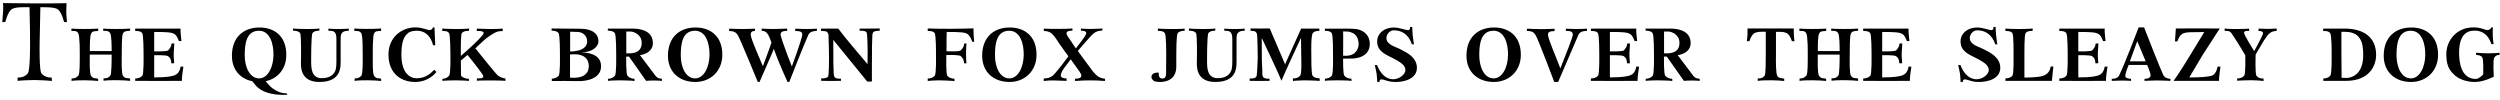
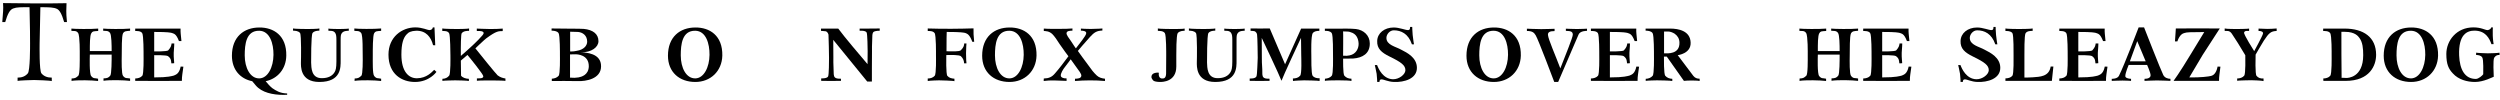
<svg xmlns="http://www.w3.org/2000/svg" width="900px" height="36px" viewBox="0 0 900 36" version="1.1">
  <g id="surface1">
    <path style=" stroke:none;fill-rule:nonzero;fill:rgb(0%,0%,0%);fill-opacity:1;" d="M 24.105 7.945 C 23.715 4 23.91 3.609 23.949 1.148 C 15.707 1.305 9.73 1.227 1.098 1.109 C 1.254 3.609 1.098 4.039 0.824 7.945 L 1.879 7.945 C 2.738 4.977 3.559 3.492 4.73 3.062 C 6.02 2.555 7.426 2.594 10.629 2.594 C 10.824 9.117 10.824 14.781 10.824 15.68 C 10.824 16.617 10.863 25.484 10.004 26.422 C 9.066 27.516 7.855 27.945 6.332 27.945 L 6.332 29.117 C 6.84 28.961 11.723 28.805 12.27 28.805 C 12.816 28.805 18.09 28.961 18.637 29.195 L 18.637 27.945 C 17.113 27.945 15.863 27.516 14.926 26.422 C 14.105 25.484 14.262 16.617 14.262 15.68 C 14.262 14.625 14.379 8.883 14.535 2.594 C 17.738 2.594 19.379 2.633 20.551 3.219 C 21.41 3.648 22.23 4.938 23.09 7.945 Z M 24.105 7.945 " />
    <path style=" stroke:none;fill-rule:nonzero;fill:rgb(0%,0%,0%);fill-opacity:1;" d="M 46.836 11.07 L 46.836 10.289 C 44.414 10.523 38.242 10.445 37.148 10.289 L 37.148 11.07 C 38.008 11.188 38.945 10.914 39.609 11.852 C 40.156 12.594 40.195 16.344 40.195 18.375 L 32.344 18.375 C 32.344 16.109 32.305 12.789 32.891 11.93 C 33.32 11.227 33.594 11.266 35.352 11.148 L 35.352 10.289 C 32.93 10.523 26.719 10.445 25.703 10.289 L 25.703 11.109 C 26.523 11.227 27.5 10.914 28.125 11.891 C 28.789 12.867 28.711 19.156 28.711 19.703 C 28.711 21.617 28.789 26.812 28.164 27.281 C 27.383 27.984 27.109 28.219 25.781 28.258 L 25.742 29.117 C 28.008 28.766 33.203 28.883 35.312 29.156 L 35.312 28.336 C 34.102 28.023 33.711 28.453 32.812 27.359 C 32.148 26.539 32.305 20.914 32.344 19.664 L 40.195 19.664 C 40.195 21.656 40.195 26.656 39.688 27.242 C 39.062 27.984 38.633 28.18 37.266 28.219 L 37.266 29.078 C 39.453 28.727 44.727 28.844 46.836 29.117 L 46.836 28.258 C 45.625 27.984 45.195 28.414 44.297 27.32 C 43.711 26.578 43.789 22.164 43.828 19.781 C 43.867 18.141 43.75 12.945 44.297 11.969 C 44.766 11.227 45.117 11.227 46.836 11.07 Z M 46.836 11.07 " />
    <path style=" stroke:none;fill-rule:nonzero;fill:rgb(0%,0%,0%);fill-opacity:1;" d="M 66.02 24 L 65.043 23.961 C 64.496 26.617 63.324 26.852 62.582 27.203 C 61.879 27.359 60.707 27.867 55.512 27.867 L 55.512 19.859 C 55.512 19.859 59.926 19.781 60.473 20.211 C 61.723 21.109 61.566 22.086 61.684 22.789 C 61.684 22.789 62.504 22.828 62.699 22.75 C 62.777 22.711 62.465 20.758 62.543 18.961 C 62.66 17.32 62.777 15.68 62.738 15.641 L 61.762 15.641 C 61.684 16.305 61.605 16.969 60.551 18.141 C 60.16 18.57 55.512 18.531 55.512 18.492 L 55.512 11.5 C 60.746 11.5 61.176 11.734 61.84 11.852 C 62.504 12.164 63.363 11.969 64.418 14.781 L 65.316 14.781 C 65.082 12.125 64.965 11.969 65.004 10.289 C 65.004 10.289 48.676 10.328 48.676 10.289 L 48.676 11.148 C 49.301 11.188 50.551 11.07 51.176 11.891 C 51.723 12.633 51.684 19.352 51.684 19.898 C 51.684 20.602 51.801 26.617 51.215 27.281 C 50.59 27.984 49.691 28.219 48.676 28.258 L 48.676 29.117 C 48.715 29.156 65.434 29.117 65.473 29.117 C 65.473 27.242 65.707 26.578 66.02 24 Z M 66.02 24 " />
    <path style=" stroke:none;fill-rule:nonzero;fill:rgb(0%,0%,0%);fill-opacity:1;" d="M 103.375 34.117 L 103.375 33.648 C 100.758 33.57 99.43 32.672 98.023 31.734 C 97.164 31.07 96.188 29.898 95.641 29.234 C 99.938 28.336 102.984 24.82 103.062 20.055 C 103.219 12.75 98.453 9.859 93.375 9.898 C 87.828 9.898 83.492 13.258 83.492 20.055 C 83.492 25.055 86.461 28.375 90.797 29.234 L 92.047 30.719 C 94.234 33.336 98.219 34.156 102.047 34.156 C 102.398 34.156 102.984 34.156 103.375 34.117 Z M 98.453 19.742 C 98.414 24.195 96.422 28.18 93.336 28.219 C 90.055 28.258 88.102 24.391 88.102 19.938 C 88.102 15.992 88.57 10.992 93.336 11.07 C 97.164 11.148 98.492 15.719 98.453 19.742 Z M 98.453 19.742 " />
    <path style=" stroke:none;fill-rule:nonzero;fill:rgb(0%,0%,0%);fill-opacity:1;" d="M 125.562 11.07 L 125.562 10.289 C 125.211 10.406 122.32 10.445 121.93 10.445 C 121.578 10.445 118.609 10.406 118.219 10.289 L 118.219 11.07 C 118.883 11.109 120.055 10.953 120.641 11.812 C 121.031 12.359 121.109 13.102 121.109 14.469 L 121.109 22.164 C 121.109 24.43 120.836 25.406 120.445 25.992 C 119.625 27.359 118.102 28.141 115.875 28.141 C 112.008 28.18 112.086 24.312 112.008 22.516 C 112.008 21.93 111.969 12.633 112.516 11.891 C 113.141 11.07 114.312 11.07 114.977 11.031 L 114.977 10.25 C 114.664 10.406 111.188 10.445 110.797 10.445 C 110.445 10.445 105.875 10.406 105.484 10.25 L 105.484 11.031 C 106.148 11.07 107.398 11.07 108.023 11.891 C 108.531 12.633 108.375 21.695 108.336 22.32 C 108.336 23.766 107.945 29.508 114.977 29.508 C 122.867 29.508 122.633 24.156 122.633 21.852 L 122.633 14.469 C 122.633 13.023 122.672 12.438 123.062 11.93 C 123.688 11.07 124.898 11.109 125.562 11.07 Z M 125.562 11.07 " />
    <path style=" stroke:none;fill-rule:nonzero;fill:rgb(0%,0%,0%);fill-opacity:1;" d="M 137.211 28.336 C 136 28.023 135.609 28.453 134.711 27.359 C 134.086 26.617 134.203 22.203 134.203 19.82 C 134.203 18.18 134.164 12.75 134.711 11.93 C 135.18 11.227 135.453 11.227 137.211 11.109 L 137.211 10.25 C 134.789 10.484 128.656 10.445 127.562 10.25 L 127.562 11.109 C 128.422 11.227 129.32 10.953 130.023 11.891 C 130.688 12.789 130.531 19.039 130.57 19.625 C 130.609 21.539 130.648 26.812 130.062 27.281 C 129.281 27.984 128.969 28.219 127.68 28.258 L 127.641 29.117 C 129.867 28.766 135.102 28.883 137.211 29.156 Z M 137.211 28.336 " />
    <path style=" stroke:none;fill-rule:nonzero;fill:rgb(0%,0%,0%);fill-opacity:1;" d="M 157.117 25.875 L 156.297 25.133 C 155.438 25.992 153.562 28.141 150.086 28.18 C 147.117 28.18 144.5 25.797 144.5 19.664 C 144.5 15.602 145.242 13.648 146.297 12.477 C 147.039 11.578 148.016 11.148 149.773 11.07 C 153.289 10.953 155.164 13.297 155.906 16.266 L 156.688 16.305 L 156.414 9.859 L 155.828 9.859 C 155.633 10.836 154.695 10.836 154.539 10.836 C 153.953 10.836 152.039 9.859 149.539 9.859 C 144.656 9.859 139.852 13.336 139.852 19.664 C 139.852 26.812 144.773 29.508 149.383 29.508 C 154.578 29.508 157.078 25.953 157.117 25.875 Z M 157.117 25.875 " />
    <path style=" stroke:none;fill-rule:nonzero;fill:rgb(0%,0%,0%);fill-opacity:1;" d="M 181.957 29.117 L 181.957 28.258 C 181.02 28.102 180.121 27.867 179.145 27.125 C 178.48 26.539 172.621 19.273 171.137 17.398 C 171.137 17.398 174.066 14.586 175.004 13.844 C 178.793 11.031 179.535 11.227 180.98 11.188 L 180.98 10.289 C 179.652 10.406 178.207 10.445 176.488 10.445 C 174.926 10.445 171.645 10.289 171.645 10.289 L 171.645 11.148 C 172.191 11.148 173.363 11.109 173.832 11.422 C 174.184 11.695 174.262 11.969 173.754 12.633 C 171.996 14.742 168.754 17.672 165.902 20.133 C 165.863 16.305 165.941 12.32 166.215 11.969 C 166.879 11.109 168.168 11.109 168.871 11.109 L 168.871 10.25 C 168.52 10.406 164.965 10.445 164.574 10.445 C 164.223 10.445 159.574 10.406 159.223 10.25 L 159.223 11.148 C 159.848 11.188 161.137 11.031 161.684 11.969 C 162.113 12.672 162.152 19.352 162.152 19.898 C 162.152 20.602 162.27 26.578 161.684 27.242 C 161.059 27.984 160.316 28.336 159.262 28.375 L 159.262 29.117 C 159.613 29 163.52 28.922 163.871 28.922 C 164.262 28.922 168.402 29 168.793 29.156 L 168.793 28.375 C 167.738 28.336 166.566 28.023 165.98 27.242 C 165.98 27.047 165.941 24.625 165.902 21.812 L 168.285 19.781 C 169.184 20.836 173.988 26.773 173.988 27.438 C 174.027 28.375 172.426 28.18 171.684 28.219 L 171.684 29.078 C 171.996 28.961 176.645 28.961 176.996 28.961 C 177.387 28.961 181.645 29 181.957 29.117 Z M 181.957 29.117 " />
    <path style=" stroke:none;fill-rule:nonzero;fill:rgb(0%,0%,0%);fill-opacity:1;" d="M 216.383 23.922 C 216.461 19.117 210.875 18.883 209.039 18.844 C 213.023 18.922 215.445 16.93 215.445 14.82 C 215.445 12.203 213.414 10.719 210.172 10.406 C 210.016 10.289 199.039 10.328 198.57 10.25 L 198.57 11.031 C 199.234 11.07 200.445 11.07 201.07 11.891 C 201.617 12.633 201.578 19.352 201.578 19.898 C 201.578 20.602 201.695 26.617 201.109 27.281 C 200.484 27.984 199.664 28.258 198.648 28.336 L 198.648 29.156 C 199.859 29.117 206.773 29.156 208.023 29.195 C 210.836 29.312 216.344 28.453 216.383 23.922 Z M 211.383 15.016 C 211.383 16.344 210.25 17.906 207.633 18.297 C 206.891 18.414 206.812 18.531 205.25 18.531 L 205.25 11.422 C 205.211 11.461 206.852 11.422 208.102 11.5 C 209.781 11.656 211.383 12.75 211.383 15.016 Z M 211.969 23.883 C 211.891 27.086 209.234 27.672 208.258 27.867 C 207.203 28.023 206.578 28.062 205.211 27.945 L 205.211 19.586 C 205.211 19.586 206.305 19.547 207.203 19.547 C 207.789 19.547 212.008 19.664 211.969 23.883 Z M 211.969 23.883 " />
-     <path style=" stroke:none;fill-rule:nonzero;fill:rgb(0%,0%,0%);fill-opacity:1;" d="M 238.273 29.156 L 238.273 28.336 C 237.219 28.336 236.594 28.023 236.008 27.32 L 230.383 19.859 C 230.422 19.859 235.227 19.312 235.031 15.289 C 234.875 11.109 230.695 10.289 227.648 10.289 L 218.82 10.289 L 218.82 11.031 C 219.484 11.07 220.695 11.07 221.32 11.891 C 221.867 12.633 221.828 19.352 221.828 19.898 C 221.828 20.602 221.945 26.617 221.359 27.281 C 220.734 27.984 219.914 28.336 218.859 28.375 L 218.859 29.117 C 219.211 29 222.531 28.922 222.922 28.922 C 223.312 28.922 228.039 29 228.43 29.156 L 228.43 28.375 C 227.375 28.336 226.516 27.984 225.891 27.281 C 225.344 26.617 225.422 21.07 225.422 20.367 L 226.438 20.367 L 232.609 29.117 C 233.781 28.922 237.883 28.961 238.273 29.156 Z M 231.008 15.328 C 231.125 19.586 226.711 19.234 225.461 19.195 L 225.461 11.344 L 226.945 11.344 C 228.117 11.344 230.969 12.398 231.008 15.328 Z M 231.008 15.328 " />
    <path style=" stroke:none;fill-rule:nonzero;fill:rgb(0%,0%,0%);fill-opacity:1;" d="M 260.035 20.055 C 260.191 12.75 255.426 9.859 250.348 9.898 C 244.801 9.898 240.465 13.258 240.465 20.055 C 240.465 25.992 244.605 29.508 250.309 29.508 C 255.777 29.508 259.879 25.641 260.035 20.055 Z M 255.426 19.742 C 255.387 24.195 253.395 28.18 250.309 28.219 C 246.988 28.258 245.074 24.391 245.074 19.938 C 245.074 15.992 245.543 10.992 250.309 11.07 C 254.176 11.148 255.465 15.719 255.426 19.742 Z M 255.426 19.742 " />
-     <path style=" stroke:none;fill-rule:nonzero;fill:rgb(0%,0%,0%);fill-opacity:1;" d="M 294.098 11.109 L 294.098 10.328 C 294.098 10.328 291.793 10.445 290.543 10.445 C 289.215 10.445 286.285 10.328 286.285 10.328 L 286.285 11.148 C 288.277 11.188 288.785 11.461 288.824 12.516 C 288.863 13.492 285.113 23.922 285.074 23.922 C 285.074 24.039 281.285 14.273 281.012 12.555 C 280.934 11.539 281.715 11.109 283.395 11.109 L 283.395 10.289 C 283.395 10.289 279.566 10.445 278.082 10.445 C 276.441 10.445 274.215 10.289 274.215 10.289 L 274.215 11.109 C 275.66 11.148 276.051 11.734 276.676 12.75 C 276.871 13.023 277.262 14.117 277.73 15.328 C 277.73 15.328 275.738 21.07 274.645 23.844 C 273.785 21.656 270.387 14.273 270.27 12.594 C 270.191 11.539 270.699 11.148 271.793 11.148 L 271.793 10.328 C 271.793 10.328 268.629 10.445 267.184 10.445 C 265.582 10.445 262.496 10.328 262.496 10.328 L 262.496 11.148 C 264.293 11.188 264.996 11.695 265.66 12.711 C 266.48 14.117 272.809 29.508 272.809 29.508 L 273.434 29.508 C 273.434 29.508 278.668 17.555 278.59 17.594 C 280.309 22.594 283.512 29.508 283.512 29.508 L 284.137 29.508 C 285.777 25.328 289.137 16.773 291.051 12.438 C 291.676 11.07 294.098 11.109 294.098 11.109 Z M 294.098 11.109 " />
    <path style=" stroke:none;fill-rule:nonzero;fill:rgb(0%,0%,0%);fill-opacity:1;" d="M 316.691 10.25 C 316.652 10.289 309.465 10.289 309.465 10.289 L 309.465 11.07 C 309.465 11.07 311.613 10.875 312.004 11.734 C 312.277 12.32 312.355 17.633 312.355 18.453 C 312.355 18.883 312.355 22.398 312.316 23.102 C 309.504 19.781 304.152 13.531 301.77 10.289 L 295.559 10.289 L 295.559 11.109 C 295.598 11.148 296.965 11.188 297.316 11.266 C 297.668 11.422 298.059 11.734 298.254 12.477 C 298.332 13.18 298.449 20.445 298.449 20.836 C 298.449 21.695 298.449 27.047 298.098 27.555 C 297.629 28.336 295.637 28.219 295.637 28.219 C 295.637 28.219 295.598 29.078 295.637 29.117 C 295.637 29.156 302.785 29.117 302.746 29.117 L 302.746 28.336 C 301.496 28.375 300.871 28.18 300.559 27.867 C 300.012 27.32 300.168 26.344 300.09 24.977 C 299.973 23.297 300.012 21.383 300.012 20.719 C 300.012 19.156 299.973 14.391 299.973 14.352 L 312.199 29.352 C 312.199 29.391 313.879 29.352 313.879 29.352 C 313.84 28.492 313.918 20.133 313.918 18.57 C 313.918 17.945 313.879 15.992 313.996 14.312 C 314.035 12.945 313.957 12.008 314.465 11.5 C 314.816 11.227 315.598 11.07 316.691 11.07 C 316.691 11.07 316.73 10.25 316.691 10.25 Z M 316.691 10.25 " />
    <path style=" stroke:none;fill-rule:nonzero;fill:rgb(0%,0%,0%);fill-opacity:1;" d="M 350.703 15.055 C 350.469 12.477 350.43 11.93 350.469 10.211 C 345.586 10.367 339.766 10.445 333.984 10.25 L 333.984 11.148 C 334.609 11.188 335.82 11.07 336.445 11.891 C 337.031 12.633 336.953 19.352 336.953 19.898 C 336.953 20.602 337.109 26.617 336.484 27.281 C 335.859 27.984 334.961 28.258 333.984 28.258 L 333.984 29.156 C 334.961 29 337.695 28.922 338.047 28.922 C 338.438 28.922 343.242 29.039 343.594 29.234 L 343.594 28.336 C 342.578 28.258 341.68 28.062 341.055 27.32 C 340.508 26.656 340.664 20.523 340.664 19.82 C 342.227 19.781 345.391 19.703 345.938 20.25 C 346.797 21.031 347.07 22.047 347.07 22.789 L 347.93 22.789 C 347.891 22.828 347.773 20.992 347.773 19.195 C 347.773 17.477 347.93 15.641 347.93 15.641 L 347.109 15.641 C 347.07 16.266 347.07 16.891 345.938 18.062 C 345.43 18.648 342.5 18.492 340.742 18.453 C 340.742 14.781 340.781 11.734 340.82 11.5 C 346.055 11.5 346.797 11.734 347.461 11.852 C 348.164 12.164 348.984 12.242 350.039 15.055 Z M 350.703 15.055 " />
    <path style=" stroke:none;fill-rule:nonzero;fill:rgb(0%,0%,0%);fill-opacity:1;" d="M 373.148 20.055 C 373.305 12.75 368.539 9.859 363.461 9.898 C 357.914 9.898 353.578 13.258 353.578 20.055 C 353.578 25.992 357.719 29.508 363.422 29.508 C 368.891 29.508 372.992 25.641 373.148 20.055 Z M 368.539 19.742 C 368.5 24.195 366.508 28.18 363.422 28.219 C 360.102 28.258 358.188 24.391 358.188 19.938 C 358.188 15.992 358.656 10.992 363.422 11.07 C 367.289 11.148 368.578 15.719 368.539 19.742 Z M 368.539 19.742 " />
    <path style=" stroke:none;fill-rule:nonzero;fill:rgb(0%,0%,0%);fill-opacity:1;" d="M 397.797 29.156 L 397.797 28.336 C 396.664 28.219 395.688 27.945 394.867 27.203 C 393.539 25.953 392.992 25.133 391.859 23.57 C 391.352 22.945 388.031 18.375 388.031 18.336 C 388.031 18.336 390.688 15.133 392.367 13.336 C 393.93 11.617 394.828 11.07 396.859 10.992 L 396.859 10.25 C 396.859 10.25 394.984 10.406 393.148 10.406 C 391.117 10.445 389.125 10.289 389.125 10.289 L 389.125 11.031 C 389.945 11.031 391.117 11.188 391.039 11.969 C 391 12.906 388.5 15.797 387.328 17.398 C 387.328 17.477 386.469 16.227 385.57 14.82 C 384.867 13.805 383.773 12.477 383.969 11.812 C 384.164 11.148 384.945 11.07 386.078 11.031 L 386.078 10.25 C 384.75 10.445 376.312 10.445 375.766 10.289 L 375.766 11.148 C 376.508 11.227 377.602 11.148 378.812 12.242 C 379.789 13.258 380.492 14.352 381.469 15.875 C 382.367 17.242 384.711 20.367 384.633 20.25 C 382.445 23.141 381.82 24.078 379.828 26.383 C 378.695 27.75 377.562 28.219 375.766 28.258 L 375.727 29.156 C 376.664 29 378.422 28.922 379.477 28.961 C 380.492 29 383.969 29.117 383.969 29.117 L 383.969 28.219 C 382.953 28.258 382.055 27.984 381.898 27.359 C 381.703 26.539 382.797 24.82 383.344 24.156 C 384.359 22.867 385.492 21.305 385.453 21.344 C 385.531 21.422 386.977 23.414 387.523 24.234 C 388.227 25.211 389.32 26.539 389.281 27.242 C 389.242 28.258 387.875 28.336 387.016 28.336 L 386.977 29.156 C 390.609 28.883 394.164 28.844 397.797 29.156 Z M 397.797 29.156 " />
    <path style=" stroke:none;fill-rule:nonzero;fill:rgb(0%,0%,0%);fill-opacity:1;" d="M 426.477 11.07 L 426.477 10.289 C 426.164 10.445 422.414 10.445 422.023 10.445 C 421.711 10.445 417.18 10.406 416.828 10.25 L 416.828 11.109 C 417.453 11.148 418.703 11.07 419.328 11.891 C 419.875 12.633 419.836 19.273 419.836 19.859 L 419.797 26.461 C 419.758 27.945 419.172 28.219 418.664 28.258 C 417.141 28.453 417.062 26.891 417.18 26.188 C 416.906 26.109 415.93 26.07 415.109 26.539 C 414.68 26.891 414.562 27.203 414.523 27.594 C 414.445 27.945 414.719 28.453 415.148 28.961 C 415.461 29.312 416.516 29.508 417.648 29.508 C 418.469 29.508 423.469 29.469 423.469 23.961 L 423.469 19.938 C 423.469 19.391 423.43 12.672 423.977 11.93 C 424.641 11.109 425.812 11.109 426.477 11.07 Z M 426.477 11.07 " />
    <path style=" stroke:none;fill-rule:nonzero;fill:rgb(0%,0%,0%);fill-opacity:1;" d="M 448.086 11.07 L 448.086 10.289 C 447.734 10.406 444.844 10.445 444.453 10.445 C 444.102 10.445 441.133 10.406 440.742 10.289 L 440.742 11.07 C 441.406 11.109 442.578 10.953 443.164 11.812 C 443.555 12.359 443.633 13.102 443.633 14.469 L 443.633 22.164 C 443.633 24.43 443.359 25.406 442.969 25.992 C 442.148 27.359 440.625 28.141 438.398 28.141 C 434.531 28.18 434.609 24.312 434.531 22.516 C 434.531 21.93 434.492 12.633 435.039 11.891 C 435.664 11.07 436.836 11.07 437.5 11.031 L 437.5 10.25 C 437.188 10.406 433.711 10.445 433.32 10.445 C 432.969 10.445 428.398 10.406 428.008 10.25 L 428.008 11.031 C 428.672 11.07 429.922 11.07 430.547 11.891 C 431.055 12.633 430.898 21.695 430.859 22.32 C 430.859 23.766 430.469 29.508 437.5 29.508 C 445.391 29.508 445.156 24.156 445.156 21.852 L 445.156 14.469 C 445.156 13.023 445.195 12.438 445.586 11.93 C 446.211 11.07 447.422 11.109 448.086 11.07 Z M 448.086 11.07 " />
    <path style=" stroke:none;fill-rule:nonzero;fill:rgb(0%,0%,0%);fill-opacity:1;" d="M 452.547 12.477 C 452.703 13.18 452.781 20.445 452.781 20.836 C 452.703 21.695 452.625 27.008 452.312 27.516 C 451.883 28.414 449.891 28.258 449.891 28.258 L 449.891 29.117 C 449.891 29.156 457.078 29.117 457.039 29.117 C 457 29.117 457.039 28.336 457.039 28.336 C 455.75 28.375 455.164 28.18 454.852 27.867 C 454.305 27.32 454.461 26.344 454.422 24.977 C 454.266 23.297 454.266 21.383 454.266 20.719 C 454.266 19.156 454.227 13.688 454.227 13.648 C 454.578 14.391 460.555 26.969 461.336 29.078 C 461.961 27.32 467.625 15.172 468.367 13.609 C 468.367 13.609 468.445 19.273 468.445 19.898 C 468.445 20.562 468.719 26.812 468.016 27.281 C 467.391 28.023 466.492 28.219 465.438 28.258 L 465.477 29.156 C 465.867 29.039 469.148 28.922 469.5 28.922 C 469.852 28.922 474.695 29 475.047 29.156 L 475.086 28.18 C 474.109 28.18 473.211 28.062 472.547 27.281 C 472 26.578 472.078 20.523 472.078 19.859 C 472.078 19.273 471.883 12.789 472.625 11.891 C 473.172 11.227 474.07 11.109 474.969 11.109 L 474.969 10.289 L 468.406 10.289 C 468.406 10.328 462.625 23.141 462.625 23.141 C 462.625 23.141 457.156 10.289 457.117 10.25 C 457.117 10.289 450.203 10.25 450.203 10.25 L 450.203 11.109 C 450.672 11.109 451.336 11.148 451.609 11.227 C 452 11.344 452.508 11.891 452.547 12.477 Z M 452.547 12.477 " />
    <path style=" stroke:none;fill-rule:nonzero;fill:rgb(0%,0%,0%);fill-opacity:1;" d="M 493.125 15.641 C 493.125 12.75 490.898 10.758 488.125 10.445 C 486.25 10.25 483.32 10.289 480.859 10.328 C 478.672 10.328 476.914 10.328 476.953 10.328 L 476.953 11.109 C 477.695 11.109 478.75 11.07 479.414 11.891 C 479.961 12.633 479.883 19.352 479.883 19.898 C 479.883 20.602 480.039 26.617 479.414 27.281 C 478.828 27.984 477.969 28.258 476.992 28.336 L 476.953 29.117 C 477.734 28.844 485.82 28.844 486.523 29.156 L 486.523 28.336 C 485.508 28.336 484.609 27.984 483.984 27.281 C 483.398 26.617 483.555 21.148 483.516 21.109 C 483.516 21.109 485.781 21.109 487.109 21.07 C 490.508 20.836 493.164 19.273 493.125 15.641 Z M 489.102 15.719 C 489.141 17.359 488.242 19.469 485.859 19.938 C 484.688 20.172 485.117 20.055 483.516 20.055 C 483.516 20.094 483.594 11.305 483.516 11.305 C 485.469 11.383 485.469 11.305 486.289 11.617 C 488.242 12.164 489.023 13.805 489.102 15.719 Z M 489.102 15.719 " />
    <path style=" stroke:none;fill-rule:nonzero;fill:rgb(0%,0%,0%);fill-opacity:1;" d="M 510.086 24.43 C 510.086 20.719 506.531 18.961 504.461 17.906 C 502.469 16.773 499.109 16.227 499.109 13.648 C 499.109 12.359 500.281 10.914 501.766 10.914 C 504.383 10.914 507 12.125 508.289 15.953 L 509.031 15.953 C 509.031 15.953 508.68 13.922 508.562 12.594 C 508.445 11.461 508.406 9.703 508.406 9.703 L 507.625 9.703 C 507.625 10.016 507.703 10.836 506.883 10.836 C 505.945 10.836 503.758 9.898 501.766 9.898 C 498.367 9.898 495.867 11.93 495.789 14.742 C 495.672 17.516 497.352 18.922 500.203 20.328 C 504.539 22.438 505.945 23.531 505.945 25.289 C 505.906 26.812 503.68 28.57 501.453 28.531 C 497.859 28.414 496.258 24.781 495.75 23.414 L 494.93 23.414 C 494.93 23.414 495.398 25.406 495.594 26.578 C 495.75 27.75 495.789 29.508 495.789 29.508 L 496.609 29.508 C 496.609 29.039 496.727 28.57 497.312 28.57 C 498.211 28.57 499.656 29.43 501.844 29.508 C 505.477 29.664 510.086 28.375 510.086 24.43 Z M 510.086 24.43 " />
    <path style=" stroke:none;fill-rule:nonzero;fill:rgb(0%,0%,0%);fill-opacity:1;" d="M 547.5 20.055 C 547.656 12.75 542.891 9.859 537.812 9.898 C 532.266 9.898 527.93 13.258 527.93 20.055 C 527.93 25.992 532.07 29.508 537.773 29.508 C 543.242 29.508 547.344 25.641 547.5 20.055 Z M 542.891 19.742 C 542.852 24.195 540.859 28.18 537.773 28.219 C 534.453 28.258 532.539 24.391 532.539 19.938 C 532.539 15.992 533.008 10.992 537.773 11.07 C 541.641 11.148 542.93 15.719 542.891 19.742 Z M 542.891 19.742 " />
    <path style=" stroke:none;fill-rule:nonzero;fill:rgb(0%,0%,0%);fill-opacity:1;" d="M 571.328 11.109 L 571.328 10.328 C 571.328 10.328 568.984 10.445 567.734 10.445 C 566.445 10.445 563.711 10.328 563.711 10.328 L 563.711 11.109 C 565.625 11.148 566.172 11.422 566.211 12.477 C 566.211 13.453 563.516 20.016 561.719 24.625 C 560 20.016 557.422 14.273 557.266 12.594 C 557.188 11.578 557.93 11.188 559.648 11.188 L 559.648 10.367 C 559.648 10.367 556.328 10.484 554.844 10.484 C 553.203 10.484 549.688 10.328 549.688 10.328 L 549.688 11.148 C 551.562 11.148 552.266 11.695 552.852 12.711 C 553.75 14.117 559.531 29.508 559.531 29.508 L 560.938 29.508 L 568.281 12.438 C 568.867 11.031 571.328 11.109 571.328 11.109 Z M 571.328 11.109 " />
    <path style=" stroke:none;fill-rule:nonzero;fill:rgb(0%,0%,0%);fill-opacity:1;" d="M 590.07 24 L 589.094 23.961 C 588.547 26.617 587.375 26.852 586.633 27.203 C 585.93 27.359 584.758 27.867 579.562 27.867 L 579.562 19.859 C 579.562 19.859 583.977 19.781 584.523 20.211 C 585.773 21.109 585.617 22.086 585.734 22.789 C 585.734 22.789 586.555 22.828 586.75 22.75 C 586.828 22.711 586.516 20.758 586.594 18.961 C 586.711 17.32 586.828 15.68 586.789 15.641 L 585.812 15.641 C 585.734 16.305 585.656 16.969 584.602 18.141 C 584.211 18.57 579.562 18.531 579.562 18.492 L 579.562 11.5 C 584.797 11.5 585.227 11.734 585.891 11.852 C 586.555 12.164 587.414 11.969 588.469 14.781 L 589.367 14.781 C 589.133 12.125 589.016 11.969 589.055 10.289 C 589.055 10.289 572.727 10.328 572.727 10.289 L 572.727 11.148 C 573.352 11.188 574.602 11.07 575.227 11.891 C 575.773 12.633 575.734 19.352 575.734 19.898 C 575.734 20.602 575.852 26.617 575.266 27.281 C 574.641 27.984 573.742 28.219 572.727 28.258 L 572.727 29.117 C 572.766 29.156 589.484 29.117 589.523 29.117 C 589.523 27.242 589.758 26.578 590.07 24 Z M 590.07 24 " />
    <path style=" stroke:none;fill-rule:nonzero;fill:rgb(0%,0%,0%);fill-opacity:1;" d="M 611.871 29.156 L 611.871 28.336 C 610.816 28.336 610.191 28.023 609.605 27.32 L 603.98 19.859 C 604.02 19.859 608.824 19.312 608.629 15.289 C 608.473 11.109 604.293 10.289 601.246 10.289 L 592.418 10.289 L 592.418 11.031 C 593.082 11.07 594.293 11.07 594.918 11.891 C 595.465 12.633 595.426 19.352 595.426 19.898 C 595.426 20.602 595.543 26.617 594.957 27.281 C 594.332 27.984 593.512 28.336 592.457 28.375 L 592.457 29.117 C 592.809 29 596.129 28.922 596.52 28.922 C 596.91 28.922 601.637 29 602.027 29.156 L 602.027 28.375 C 600.973 28.336 600.113 27.984 599.488 27.281 C 598.941 26.617 599.02 21.07 599.02 20.367 L 600.035 20.367 L 606.207 29.117 C 607.379 28.922 611.48 28.961 611.871 29.156 Z M 604.605 15.328 C 604.723 19.586 600.309 19.234 599.059 19.195 L 599.059 11.344 L 600.543 11.344 C 601.715 11.344 604.566 12.398 604.605 15.328 Z M 604.605 15.328 " />
-     <path style=" stroke:none;fill-rule:nonzero;fill:rgb(0%,0%,0%);fill-opacity:1;" d="M 646.027 14.82 C 645.754 13.141 645.754 11.969 645.754 10.25 L 629.113 10.25 C 629.152 11.969 629.113 13.102 628.879 14.82 L 629.777 14.82 C 630.246 13.219 631.184 12.008 631.809 11.812 C 633.176 11.344 633.84 11.422 635.676 11.422 L 635.676 19.625 C 635.676 21.539 635.715 26.734 635.246 27.281 C 634.543 28.062 634.113 28.219 632.785 28.258 L 632.785 29.117 C 635.051 28.766 640.207 28.883 642.316 29.156 L 642.316 28.336 C 641.184 28.023 640.441 28.258 639.855 27.359 C 639.27 26.539 639.309 21.93 639.348 19.586 L 639.348 11.461 C 641.301 11.461 641.691 11.344 643.059 11.852 C 643.723 12.047 644.621 13.258 645.09 14.82 Z M 646.027 14.82 " />
    <path style=" stroke:none;fill-rule:nonzero;fill:rgb(0%,0%,0%);fill-opacity:1;" d="M 668.914 11.07 L 668.914 10.289 C 666.492 10.523 660.32 10.445 659.227 10.289 L 659.227 11.07 C 660.086 11.188 661.023 10.914 661.688 11.852 C 662.234 12.594 662.273 16.344 662.273 18.375 L 654.422 18.375 C 654.422 16.109 654.383 12.789 654.969 11.93 C 655.398 11.227 655.672 11.266 657.43 11.148 L 657.43 10.289 C 655.008 10.523 648.797 10.445 647.781 10.289 L 647.781 11.109 C 648.602 11.227 649.578 10.914 650.203 11.891 C 650.867 12.867 650.789 19.156 650.789 19.703 C 650.789 21.617 650.867 26.812 650.242 27.281 C 649.461 27.984 649.188 28.219 647.859 28.258 L 647.82 29.117 C 650.086 28.766 655.281 28.883 657.391 29.156 L 657.391 28.336 C 656.18 28.023 655.789 28.453 654.891 27.359 C 654.227 26.539 654.383 20.914 654.422 19.664 L 662.273 19.664 C 662.273 21.656 662.273 26.656 661.766 27.242 C 661.141 27.984 660.711 28.18 659.344 28.219 L 659.344 29.078 C 661.531 28.727 666.805 28.844 668.914 29.117 L 668.914 28.258 C 667.703 27.984 667.273 28.414 666.375 27.32 C 665.789 26.578 665.867 22.164 665.906 19.781 C 665.945 18.141 665.828 12.945 666.375 11.969 C 666.844 11.227 667.195 11.227 668.914 11.07 Z M 668.914 11.07 " />
    <path style=" stroke:none;fill-rule:nonzero;fill:rgb(0%,0%,0%);fill-opacity:1;" d="M 688.094 24 L 687.117 23.961 C 686.57 26.617 685.398 26.852 684.656 27.203 C 683.953 27.359 682.781 27.867 677.586 27.867 L 677.586 19.859 C 677.586 19.859 682 19.781 682.547 20.211 C 683.797 21.109 683.641 22.086 683.758 22.789 C 683.758 22.789 684.578 22.828 684.773 22.75 C 684.852 22.711 684.539 20.758 684.617 18.961 C 684.734 17.32 684.852 15.68 684.812 15.641 L 683.836 15.641 C 683.758 16.305 683.68 16.969 682.625 18.141 C 682.234 18.57 677.586 18.531 677.586 18.492 L 677.586 11.5 C 682.82 11.5 683.25 11.734 683.914 11.852 C 684.578 12.164 685.438 11.969 686.492 14.781 L 687.391 14.781 C 687.156 12.125 687.039 11.969 687.078 10.289 C 687.078 10.289 670.75 10.328 670.75 10.289 L 670.75 11.148 C 671.375 11.188 672.625 11.07 673.25 11.891 C 673.797 12.633 673.758 19.352 673.758 19.898 C 673.758 20.602 673.875 26.617 673.289 27.281 C 672.664 27.984 671.766 28.219 670.75 28.258 L 670.75 29.117 C 670.789 29.156 687.508 29.117 687.547 29.117 C 687.547 27.242 687.781 26.578 688.094 24 Z M 688.094 24 " />
    <path style=" stroke:none;fill-rule:nonzero;fill:rgb(0%,0%,0%);fill-opacity:1;" d="M 720.102 24.43 C 720.102 20.719 716.547 18.961 714.477 17.906 C 712.484 16.773 709.125 16.227 709.125 13.648 C 709.125 12.359 710.297 10.914 711.781 10.914 C 714.398 10.914 717.016 12.125 718.305 15.953 L 719.047 15.953 C 719.047 15.953 718.695 13.922 718.578 12.594 C 718.461 11.461 718.422 9.703 718.422 9.703 L 717.641 9.703 C 717.641 10.016 717.719 10.836 716.898 10.836 C 715.961 10.836 713.773 9.898 711.781 9.898 C 708.383 9.898 705.883 11.93 705.805 14.742 C 705.688 17.516 707.367 18.922 710.219 20.328 C 714.555 22.438 715.961 23.531 715.961 25.289 C 715.922 26.812 713.695 28.57 711.469 28.531 C 707.875 28.414 706.273 24.781 705.766 23.414 L 704.945 23.414 C 704.945 23.414 705.414 25.406 705.609 26.578 C 705.766 27.75 705.805 29.508 705.805 29.508 L 706.625 29.508 C 706.625 29.039 706.742 28.57 707.328 28.57 C 708.227 28.57 709.672 29.43 711.859 29.508 C 715.492 29.664 720.102 28.375 720.102 24.43 Z M 720.102 24.43 " />
    <path style=" stroke:none;fill-rule:nonzero;fill:rgb(0%,0%,0%);fill-opacity:1;" d="M 739.219 23.961 L 738.242 23.961 C 737.656 27.633 734.336 27.633 731.797 27.828 C 730.664 27.906 728.828 27.945 728.789 27.906 C 728.789 27.984 728.789 20.602 728.789 19.898 C 728.789 19.352 728.711 12.633 729.219 11.93 C 729.844 11.07 731.094 11.148 731.758 11.109 L 731.758 10.25 C 731.367 10.406 727.188 10.445 726.836 10.445 C 726.445 10.445 722.266 10.406 721.953 10.25 L 721.953 11.148 C 722.578 11.188 723.75 11.07 724.453 11.891 C 724.961 12.633 724.883 19.352 724.883 19.898 C 724.883 20.602 725 26.617 724.453 27.281 C 723.828 27.984 722.969 28.18 721.953 28.219 L 721.953 29.117 L 738.672 29.117 Z M 739.219 23.961 " />
    <path style=" stroke:none;fill-rule:nonzero;fill:rgb(0%,0%,0%);fill-opacity:1;" d="M 758.699 24 L 757.723 23.961 C 757.176 26.617 756.004 26.852 755.262 27.203 C 754.559 27.359 753.387 27.867 748.191 27.867 L 748.191 19.859 C 748.191 19.859 752.605 19.781 753.152 20.211 C 754.402 21.109 754.246 22.086 754.363 22.789 C 754.363 22.789 755.184 22.828 755.379 22.75 C 755.457 22.711 755.145 20.758 755.223 18.961 C 755.34 17.32 755.457 15.68 755.418 15.641 L 754.441 15.641 C 754.363 16.305 754.285 16.969 753.23 18.141 C 752.84 18.57 748.191 18.531 748.191 18.492 L 748.191 11.5 C 753.426 11.5 753.855 11.734 754.52 11.852 C 755.184 12.164 756.043 11.969 757.098 14.781 L 757.996 14.781 C 757.762 12.125 757.645 11.969 757.684 10.289 C 757.684 10.289 741.355 10.328 741.355 10.289 L 741.355 11.148 C 741.98 11.188 743.23 11.07 743.855 11.891 C 744.402 12.633 744.363 19.352 744.363 19.898 C 744.363 20.602 744.48 26.617 743.895 27.281 C 743.27 27.984 742.371 28.219 741.355 28.258 L 741.355 29.117 C 741.395 29.156 758.113 29.117 758.152 29.117 C 758.152 27.242 758.387 26.578 758.699 24 Z M 758.699 24 " />
    <path style=" stroke:none;fill-rule:nonzero;fill:rgb(0%,0%,0%);fill-opacity:1;" d="M 781.359 29.117 L 781.359 28.375 C 780.344 28.336 779.328 28.023 778.781 27.008 C 778 25.523 771.867 9.898 771.867 9.859 L 769.914 9.859 C 769.914 9.859 764.758 23.453 762.844 27.242 C 762.297 28.453 760.227 28.375 760.227 28.375 L 760.227 29.117 C 760.227 29.117 762.883 29 764.133 29 C 765.422 29 767.18 29.117 767.18 29.117 L 767.18 28.375 C 766.125 28.336 765.109 28.023 765.109 27.398 C 765.109 26.188 766.32 23.375 766.32 23.375 L 772.961 23.375 C 772.961 23.375 774.172 26.07 774.211 27.047 C 774.25 28.023 773.195 28.375 772.023 28.375 L 772.023 29.117 C 772.023 29.117 775.07 28.961 776.516 28.961 C 778.156 28.961 781.359 29.117 781.359 29.117 Z M 772.453 22.086 L 766.75 22.086 L 769.406 14.82 Z M 772.453 22.086 " />
    <path style=" stroke:none;fill-rule:nonzero;fill:rgb(0%,0%,0%);fill-opacity:1;" d="M 799.355 24 L 798.34 23.961 C 797.832 26.617 796.621 27.164 796.035 27.32 C 795.215 27.555 792.09 27.945 788.145 27.867 L 792.949 19.781 L 799.121 10.25 C 799.082 10.211 783.262 10.211 783.301 10.25 C 783.262 10.25 783.223 12.242 782.988 14.898 L 783.848 14.898 C 784.707 12.438 785.801 12.008 786.504 11.852 C 787.129 11.617 788.574 11.539 793.535 11.539 L 788.535 19.742 C 784.512 26.422 782.48 29.117 782.48 29.117 C 782.441 29.117 798.848 29.117 798.848 29.117 C 798.848 27.242 799.082 26.578 799.355 24 Z M 799.355 24 " />
    <path style=" stroke:none;fill-rule:nonzero;fill:rgb(0%,0%,0%);fill-opacity:1;" d="M 819.598 11.148 L 819.598 10.25 C 818.66 10.328 817.059 10.406 816.238 10.406 C 815.535 10.406 813.074 10.289 813.074 10.289 L 813.074 11.148 C 814.09 11.07 814.832 11.5 814.676 12.125 C 814.441 13.102 811.512 18.375 811.512 18.414 C 811.512 18.414 807.566 12.242 807.879 11.695 C 808.113 10.953 809.09 11.148 809.676 11.148 L 809.676 10.289 C 809.324 10.406 805.652 10.445 805.301 10.445 C 804.949 10.445 801.512 10.445 800.887 10.25 L 800.887 11.148 C 801.59 11.188 802.566 10.836 803.426 12.086 C 804.91 14.273 806.316 16.539 808.309 19.898 C 808.309 20.602 808.465 26.578 807.918 27.242 C 807.254 27.984 806.434 28.219 805.379 28.258 L 805.379 29.078 C 805.73 28.961 810.184 28.883 810.535 28.883 C 810.965 28.883 814.52 29 814.871 29.195 L 814.871 28.258 C 813.738 28.336 812.957 28.023 812.371 27.32 C 811.785 26.812 812.02 20.367 812.02 19.664 C 812.02 19.625 814.246 15.797 814.988 14.625 C 816.824 11.812 817.566 11.227 819.598 11.148 Z M 819.598 11.148 " />
    <path style=" stroke:none;fill-rule:nonzero;fill:rgb(0%,0%,0%);fill-opacity:1;" d="M 855.402 19.742 C 855.402 13.375 850.871 10.289 844.035 10.289 L 836.34 10.289 L 836.34 11.148 C 836.965 11.188 838.215 11.07 838.84 11.891 C 839.465 12.633 839.387 19.352 839.387 19.898 C 839.387 20.602 839.504 26.617 838.879 27.281 C 838.293 27.984 837.355 28.219 836.379 28.258 L 836.418 29.117 L 844.426 29.117 C 853.137 29.117 855.402 23.531 855.402 19.742 Z M 850.754 19.859 C 850.754 28.102 845.012 28.062 844.699 28.062 C 843.84 28.023 842.941 27.984 842.98 28.023 C 842.941 28.023 842.863 11.461 842.902 11.461 C 842.98 11.422 843.488 11.461 844.23 11.461 C 847.824 11.461 848.957 13.062 849.387 13.648 C 850.559 15.211 850.754 17.477 850.754 19.859 Z M 850.754 19.859 " />
    <path style=" stroke:none;fill-rule:nonzero;fill:rgb(0%,0%,0%);fill-opacity:1;" d="M 877.707 20.055 C 877.863 12.75 873.098 9.859 868.02 9.898 C 862.473 9.898 858.137 13.258 858.137 20.055 C 858.137 25.992 862.277 29.508 867.98 29.508 C 873.449 29.508 877.551 25.641 877.707 20.055 Z M 873.098 19.742 C 873.059 24.195 871.066 28.18 867.98 28.219 C 864.66 28.258 862.746 24.391 862.746 19.938 C 862.746 15.992 863.215 10.992 867.98 11.07 C 871.848 11.148 873.137 15.719 873.098 19.742 Z M 873.098 19.742 " />
    <path style=" stroke:none;fill-rule:nonzero;fill:rgb(0%,0%,0%);fill-opacity:1;" d="M 899.859 19.781 L 899.82 18.961 C 899.469 19.117 895.992 19.195 895.602 19.195 C 895.25 19.195 891.773 19.078 891.422 18.961 L 891.383 19.781 C 892.008 19.82 893.102 19.859 893.609 20.68 C 894.117 21.422 893.961 26.109 893.961 26.734 C 893.648 27.203 892.281 28.414 891.305 28.414 C 887.359 28.414 885.484 25.055 885.289 19.938 C 885.016 12.438 888.102 11.031 890.797 11.031 C 894.82 11.031 896.188 13.844 896.93 15.914 L 897.711 15.875 C 897.711 15.875 897.438 14.43 897.398 12.867 C 897.32 11.422 897.438 9.859 897.438 9.859 L 896.852 9.859 C 896.656 10.641 895.719 10.836 895.523 10.836 C 894.625 10.836 893.297 9.859 890.406 9.859 C 884.352 9.859 880.68 14.625 880.68 19.43 C 880.68 23.141 881.5 24.82 883.023 26.422 C 885.055 28.688 888.219 29.508 890.992 29.508 C 894.156 29.508 897.32 27.75 897.75 27.633 C 897.75 27.047 897.398 21.422 897.945 20.719 C 898.609 19.82 899.156 19.781 899.859 19.781 Z M 899.859 19.781 " />
  </g>
</svg>